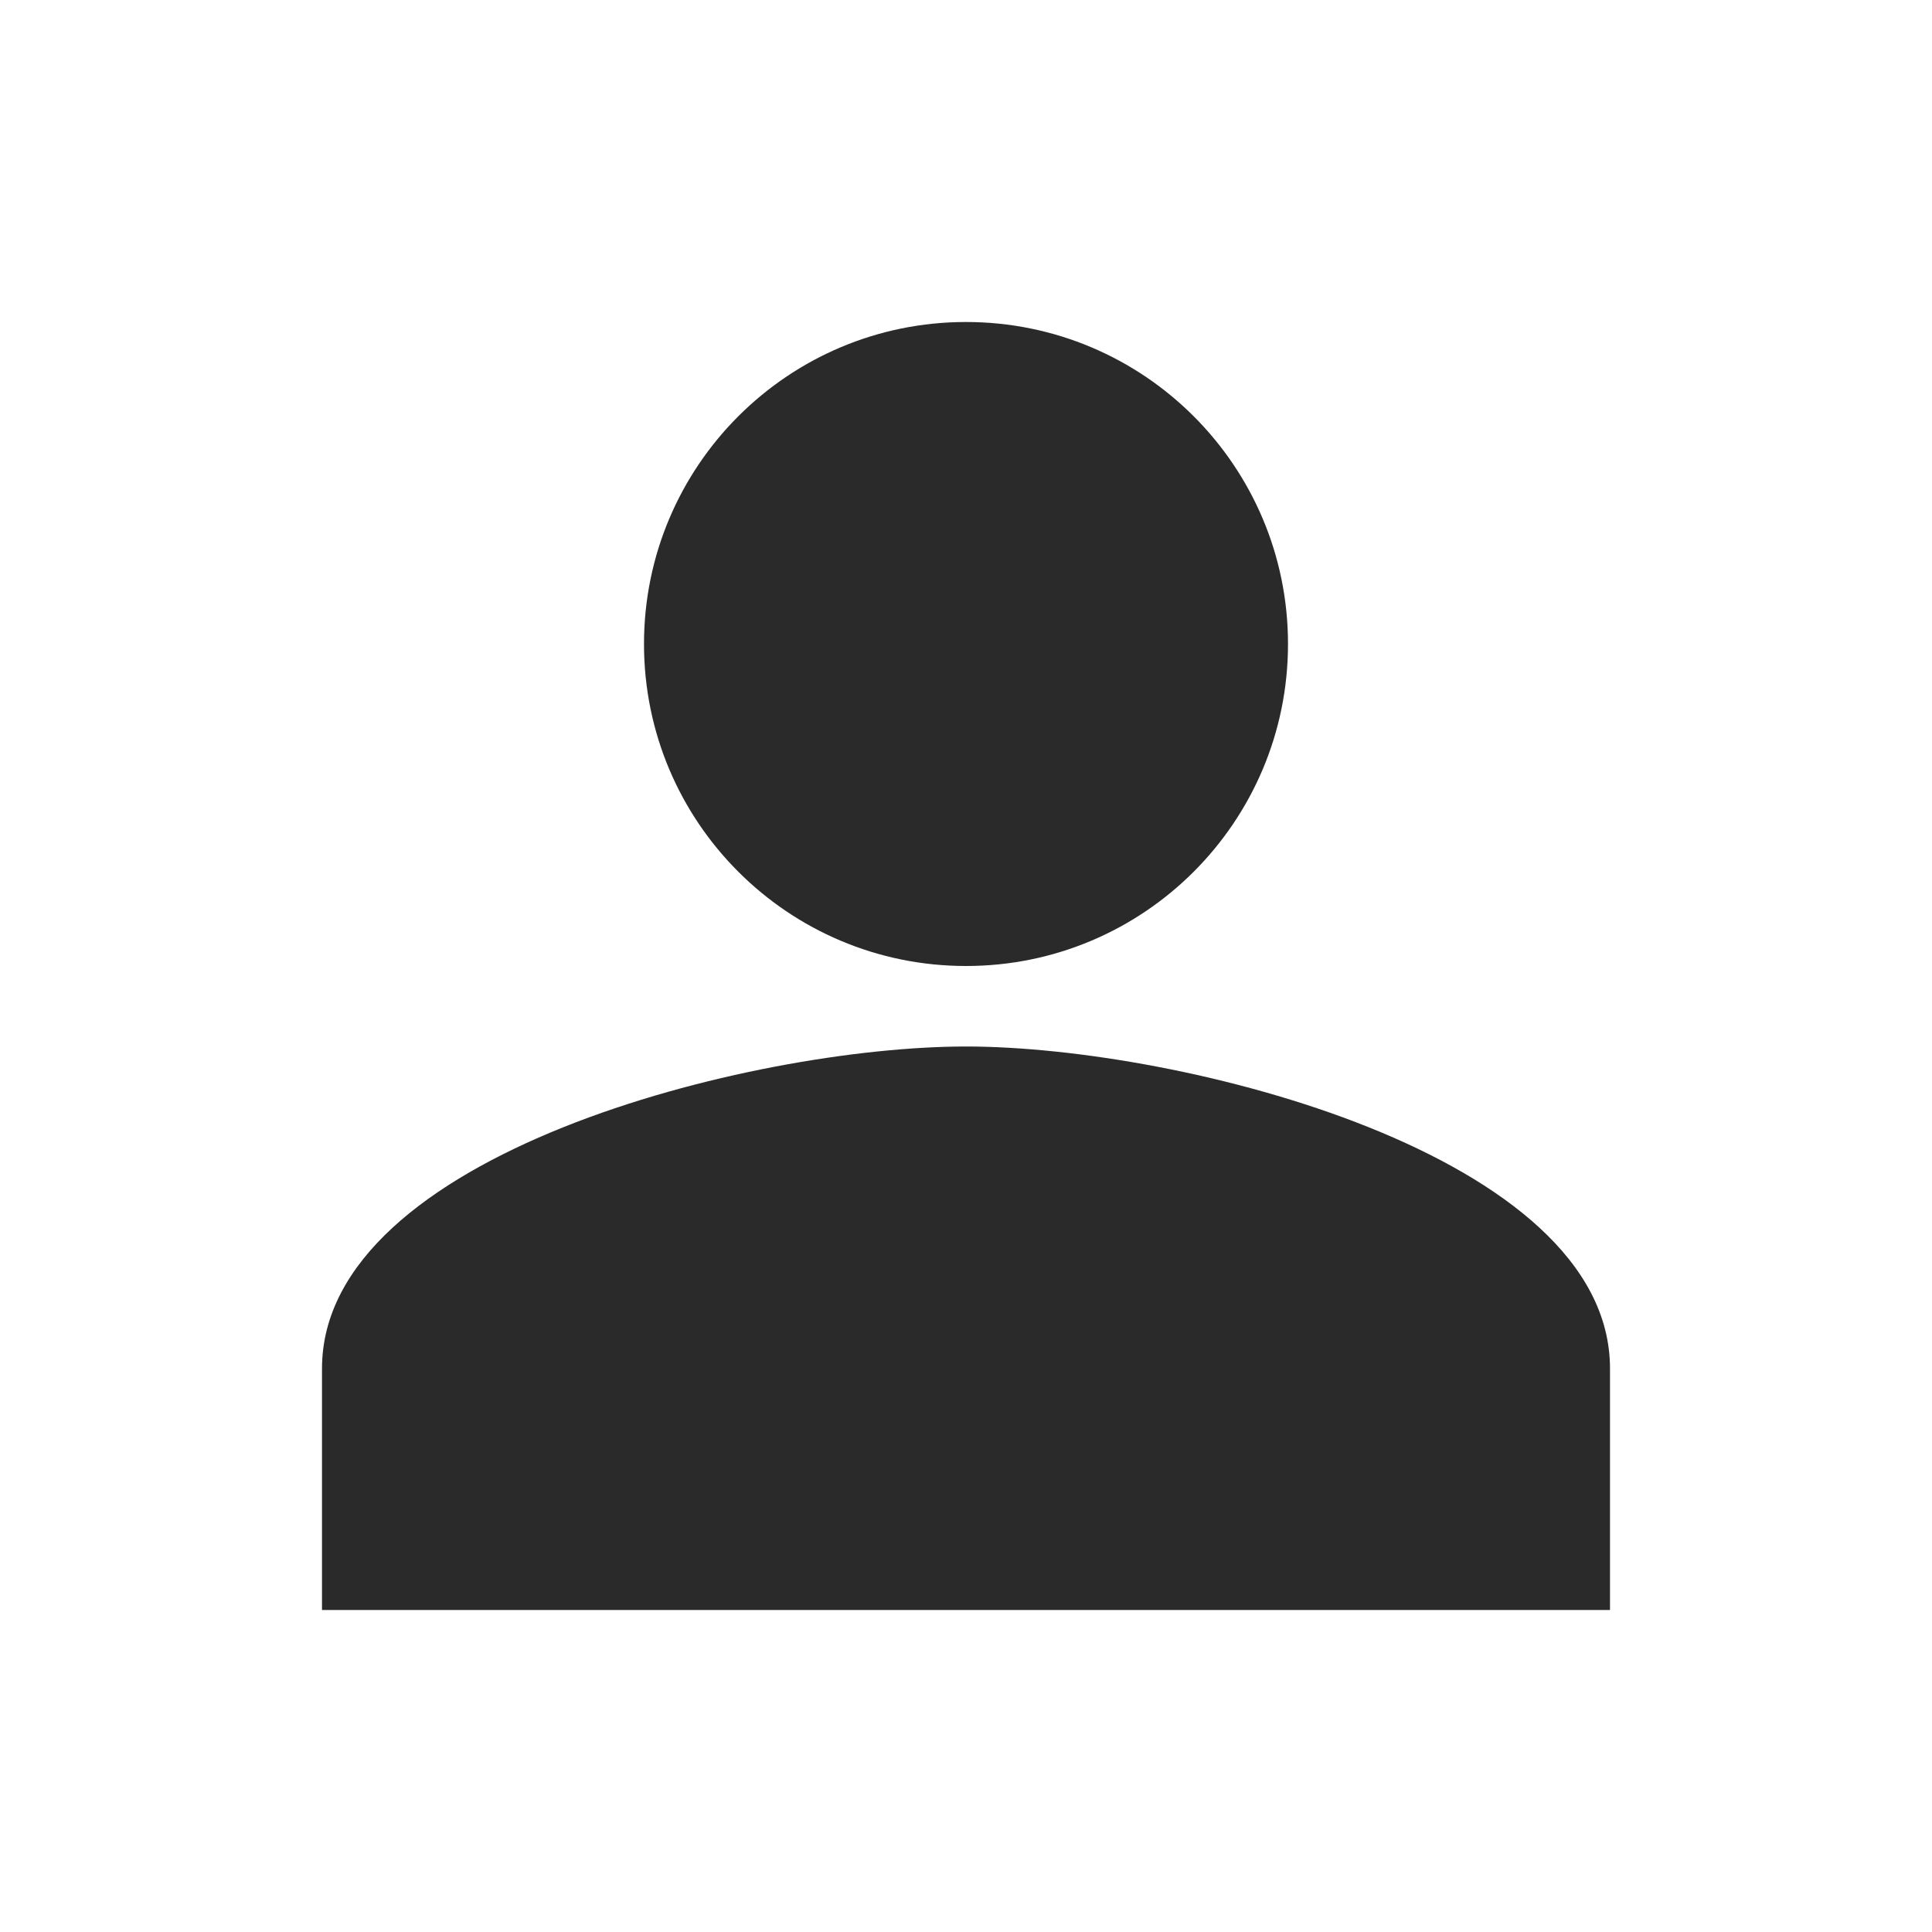
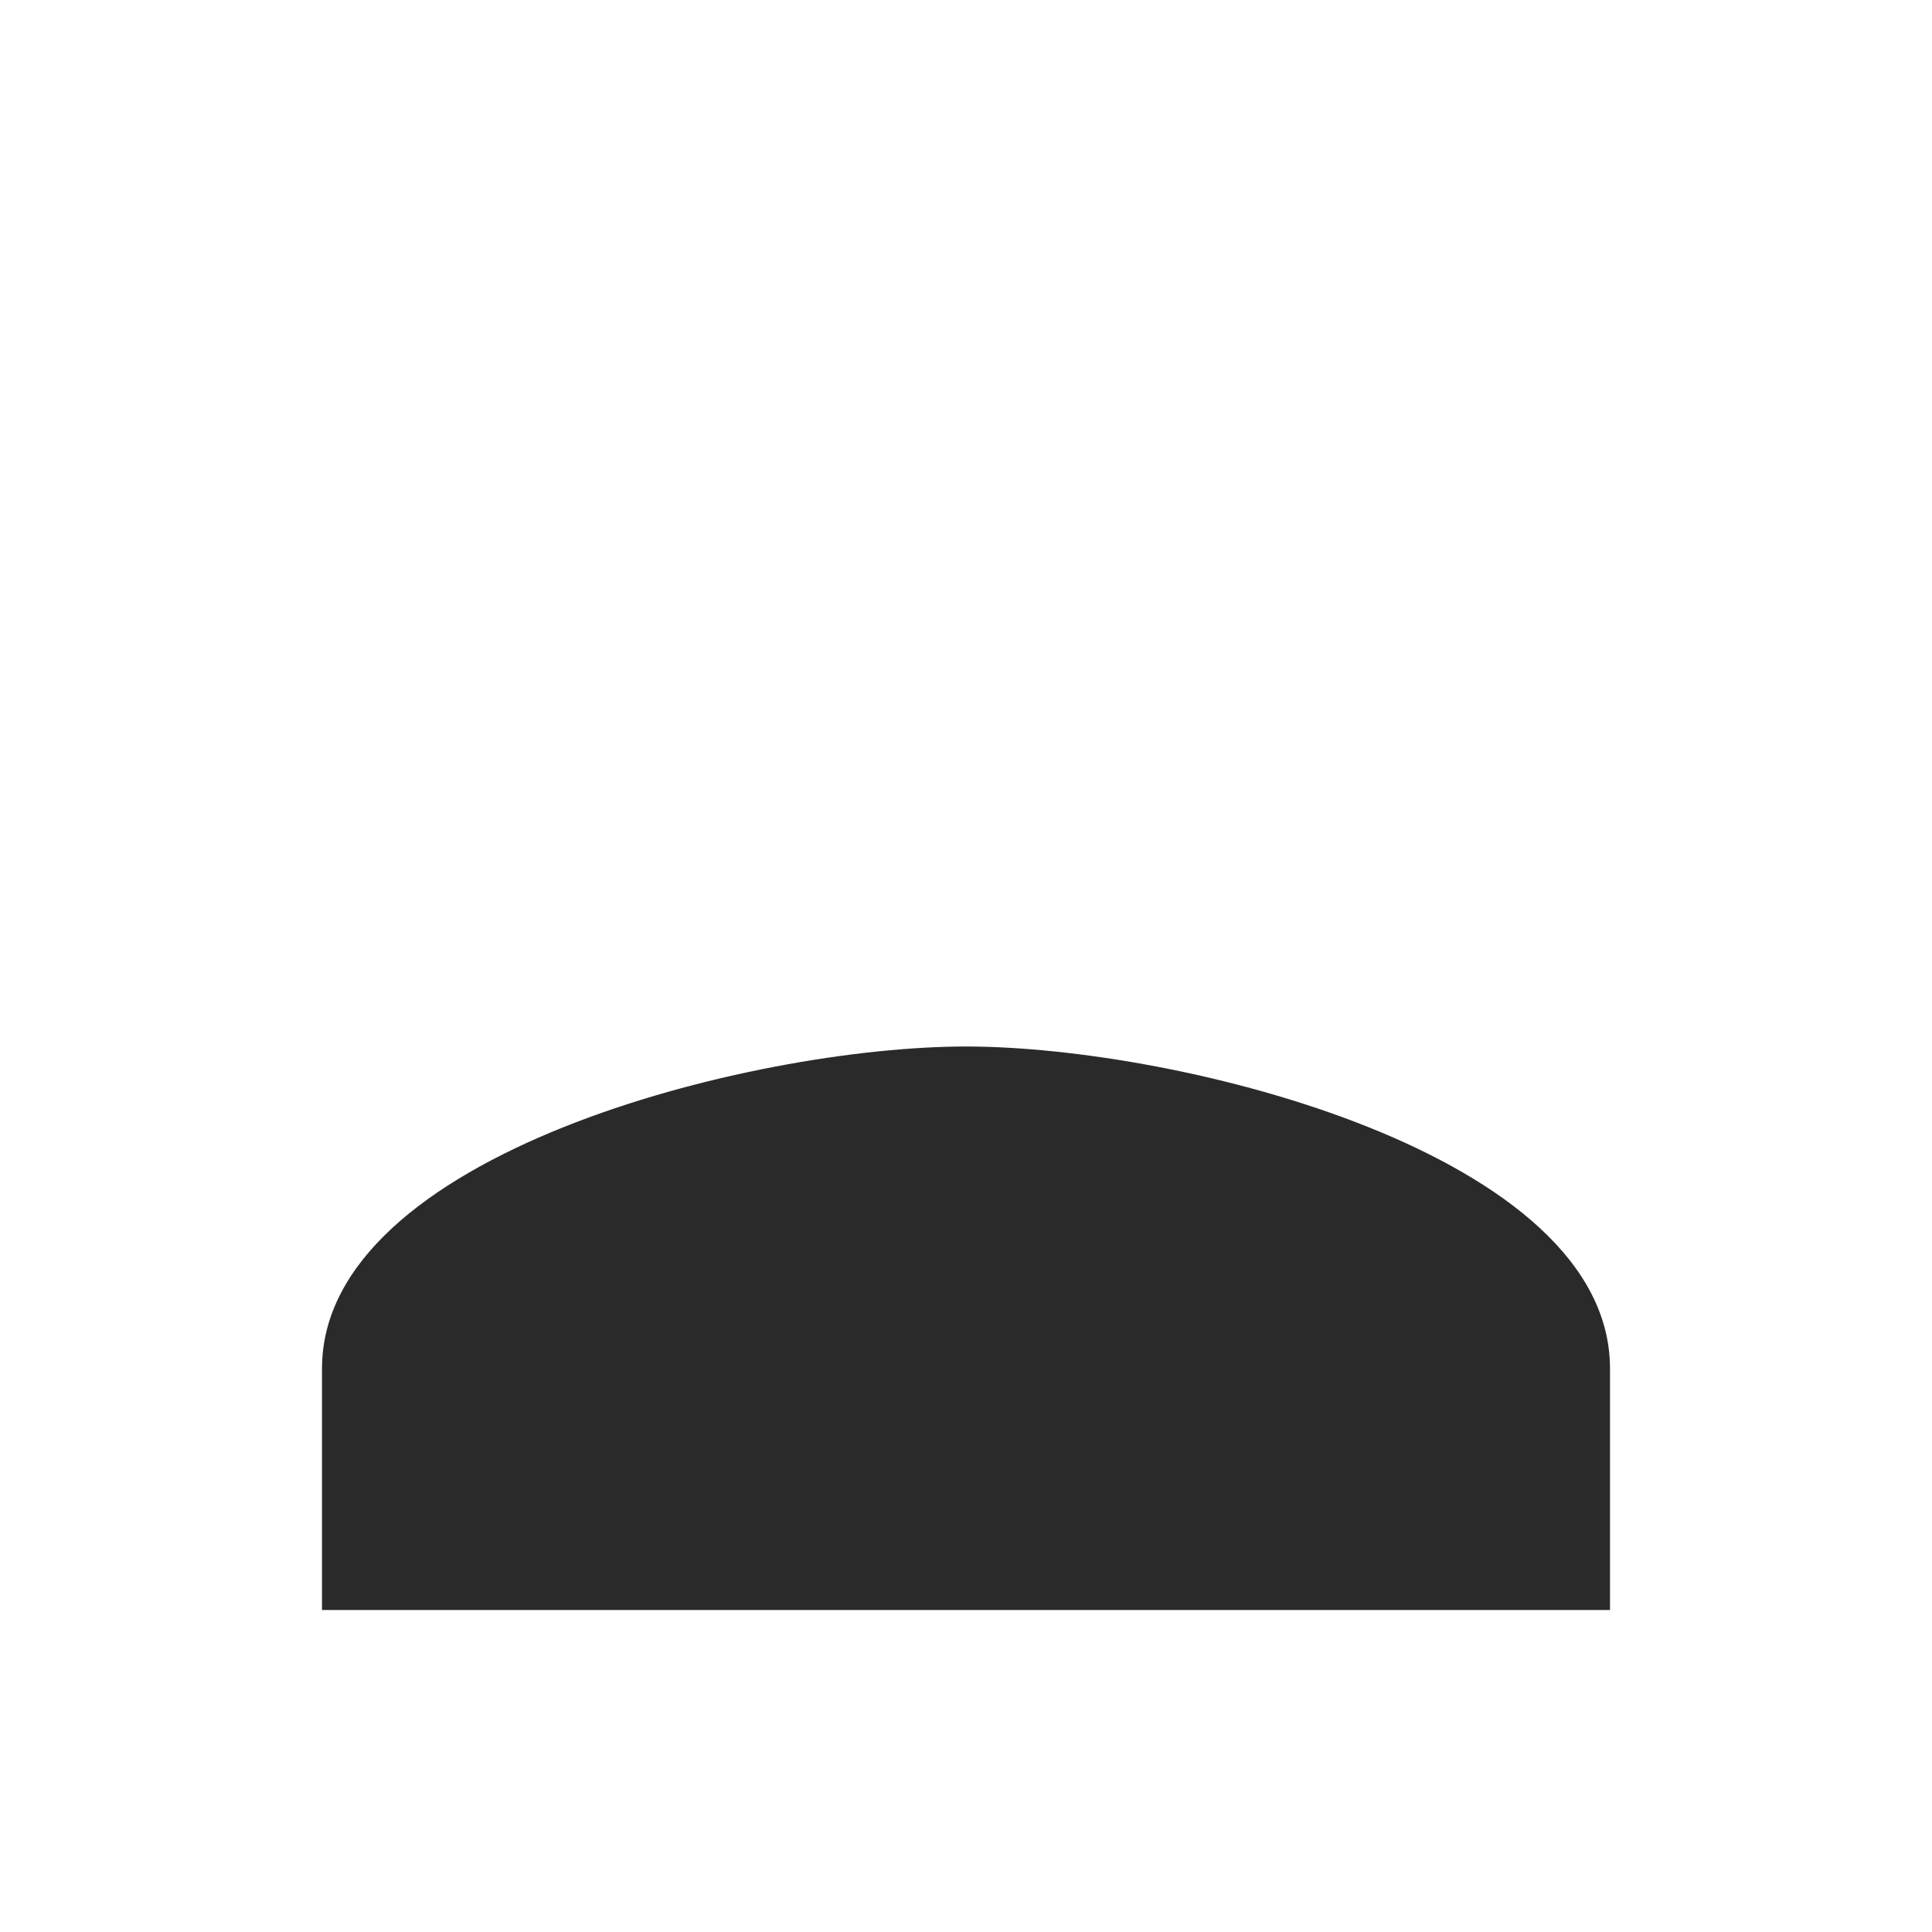
<svg xmlns="http://www.w3.org/2000/svg" width="24" height="24" viewBox="0 0 24 24" fill="none">
-   <path d="M8 8C8 5.79 9.79 4 12 4C14.21 4 16 5.79 16 8C16 10.21 14.21 12 12 12C9.79 12 8 10.21 8 8Z" fill="#2A2A2A" />
-   <path d="M4 17C4 14.34 9.33 13 12 13C14.67 13 20 14.34 20 17V20H4V17Z" fill="#2A2A2A" />
+   <path d="M4 17C4 14.34 9.33 13 12 13C14.67 13 20 14.34 20 17V20H4Z" fill="#2A2A2A" />
</svg>